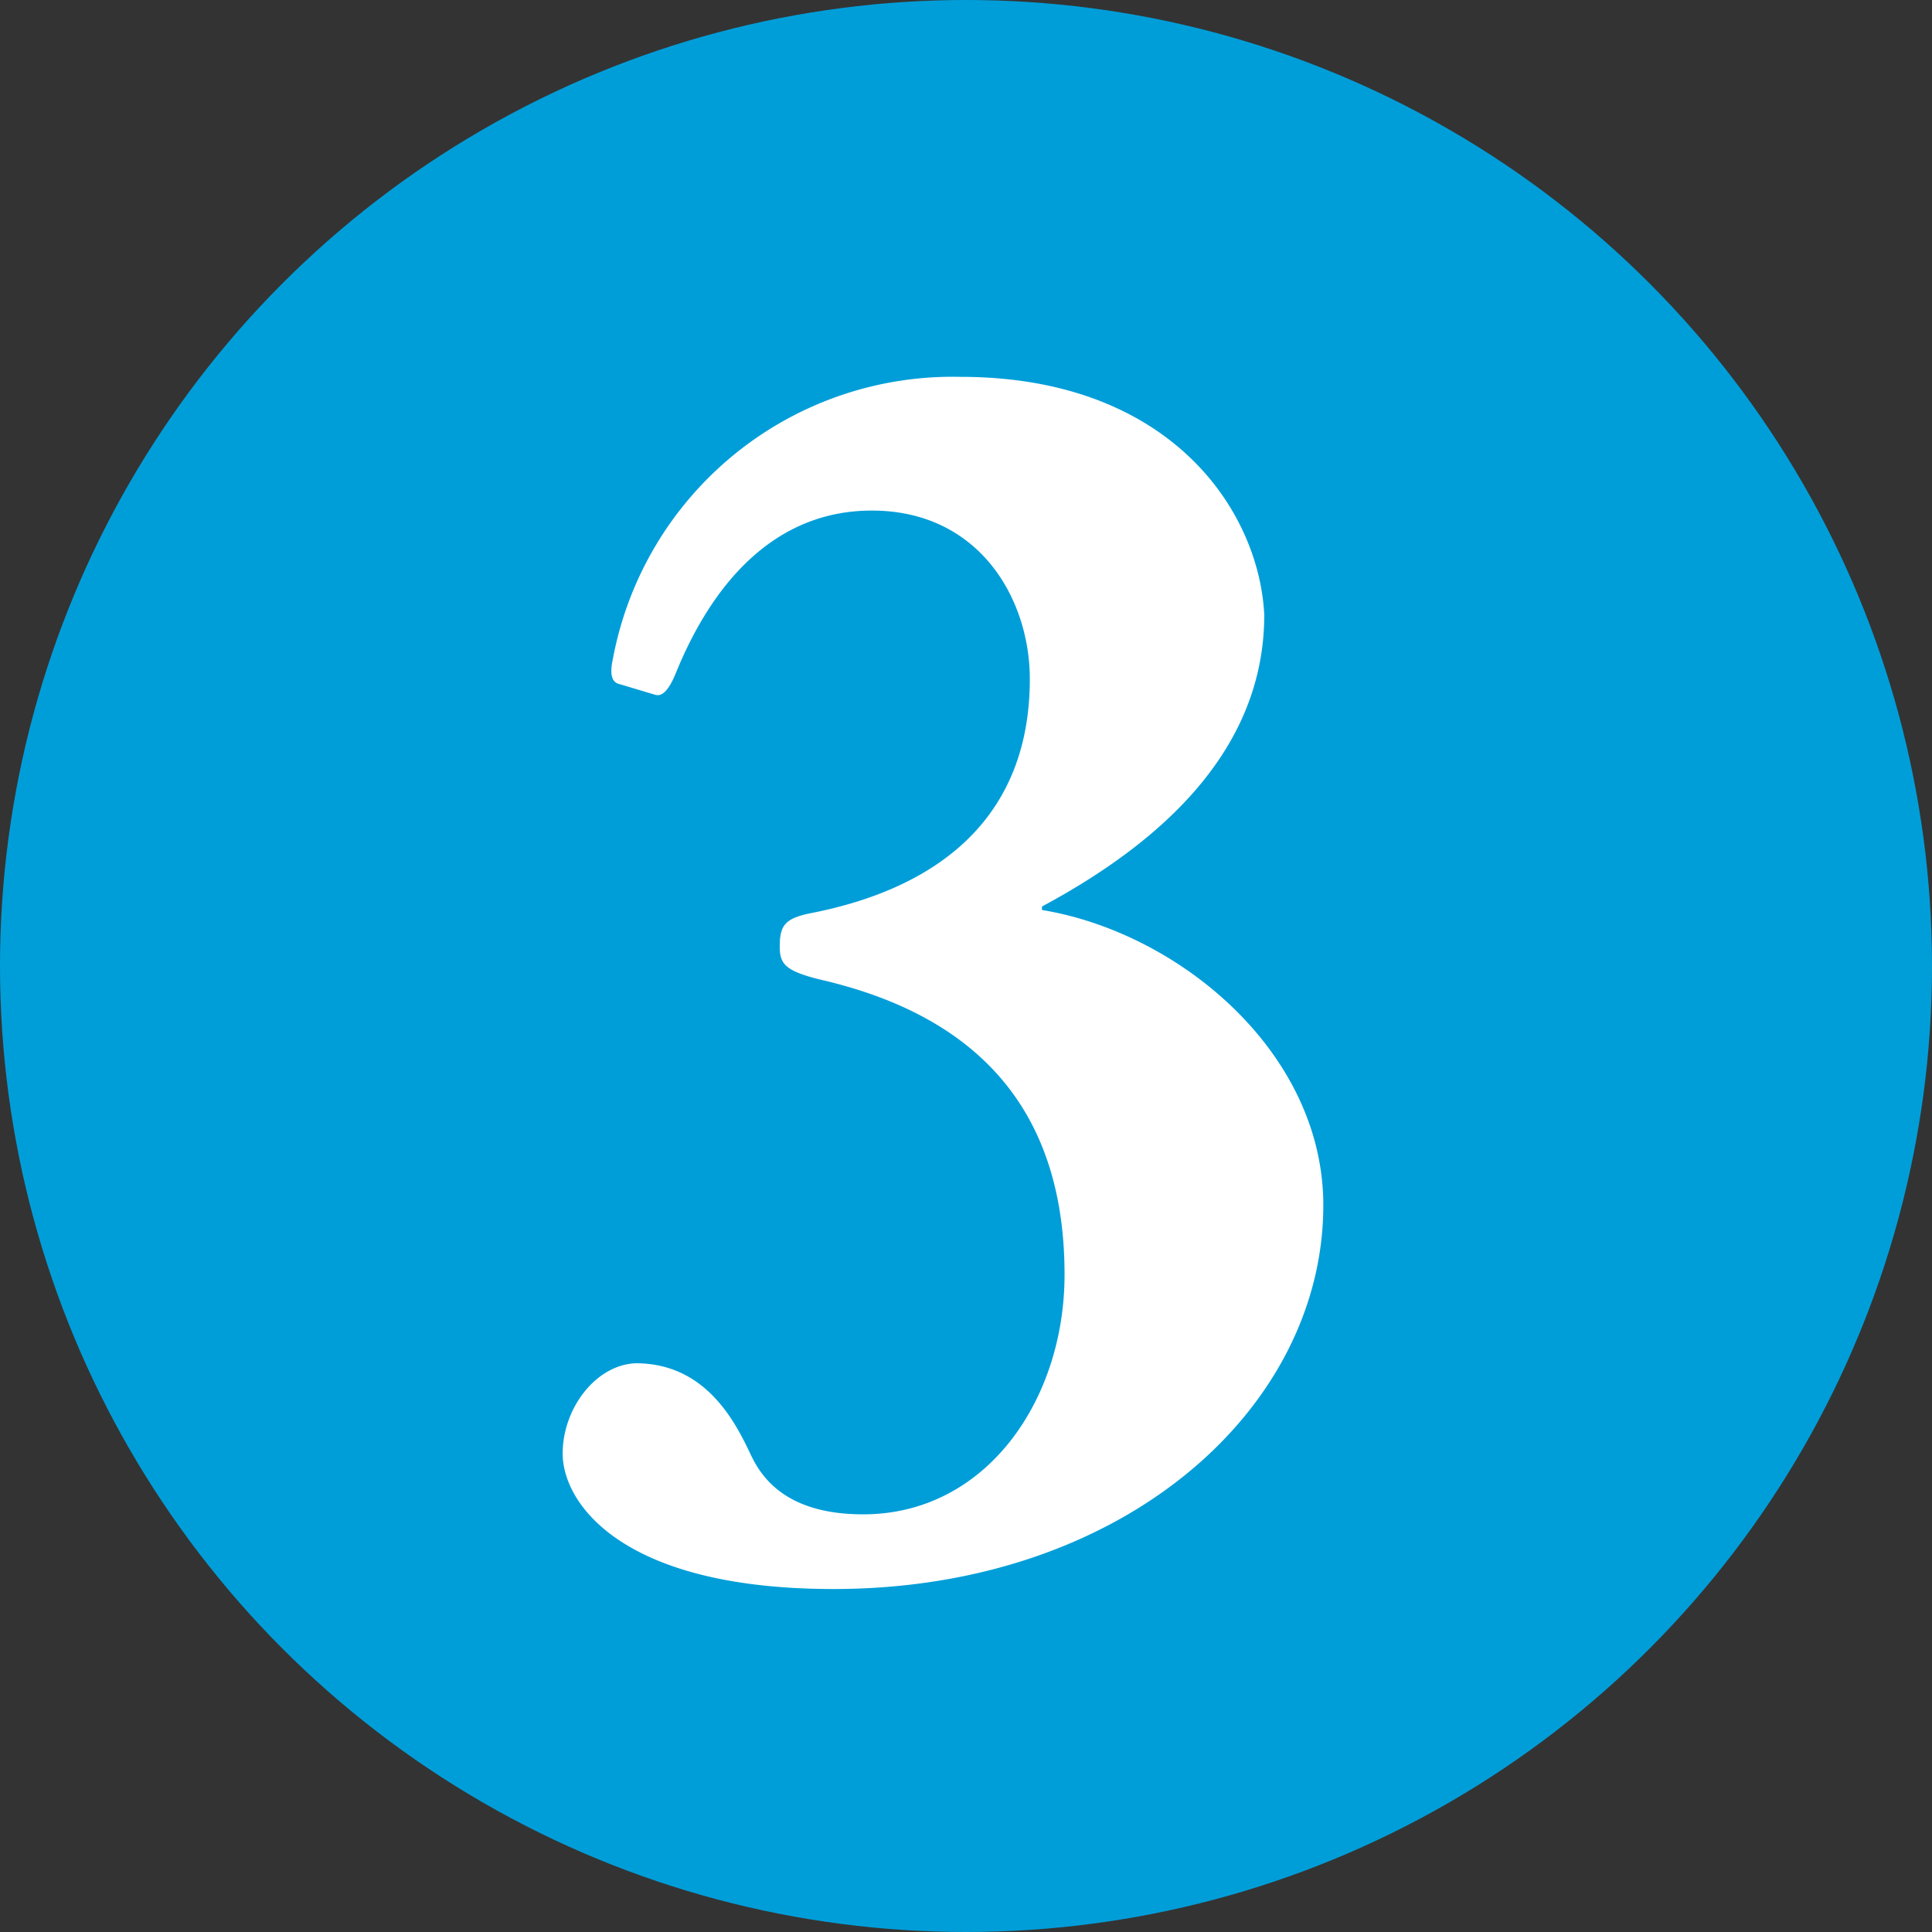
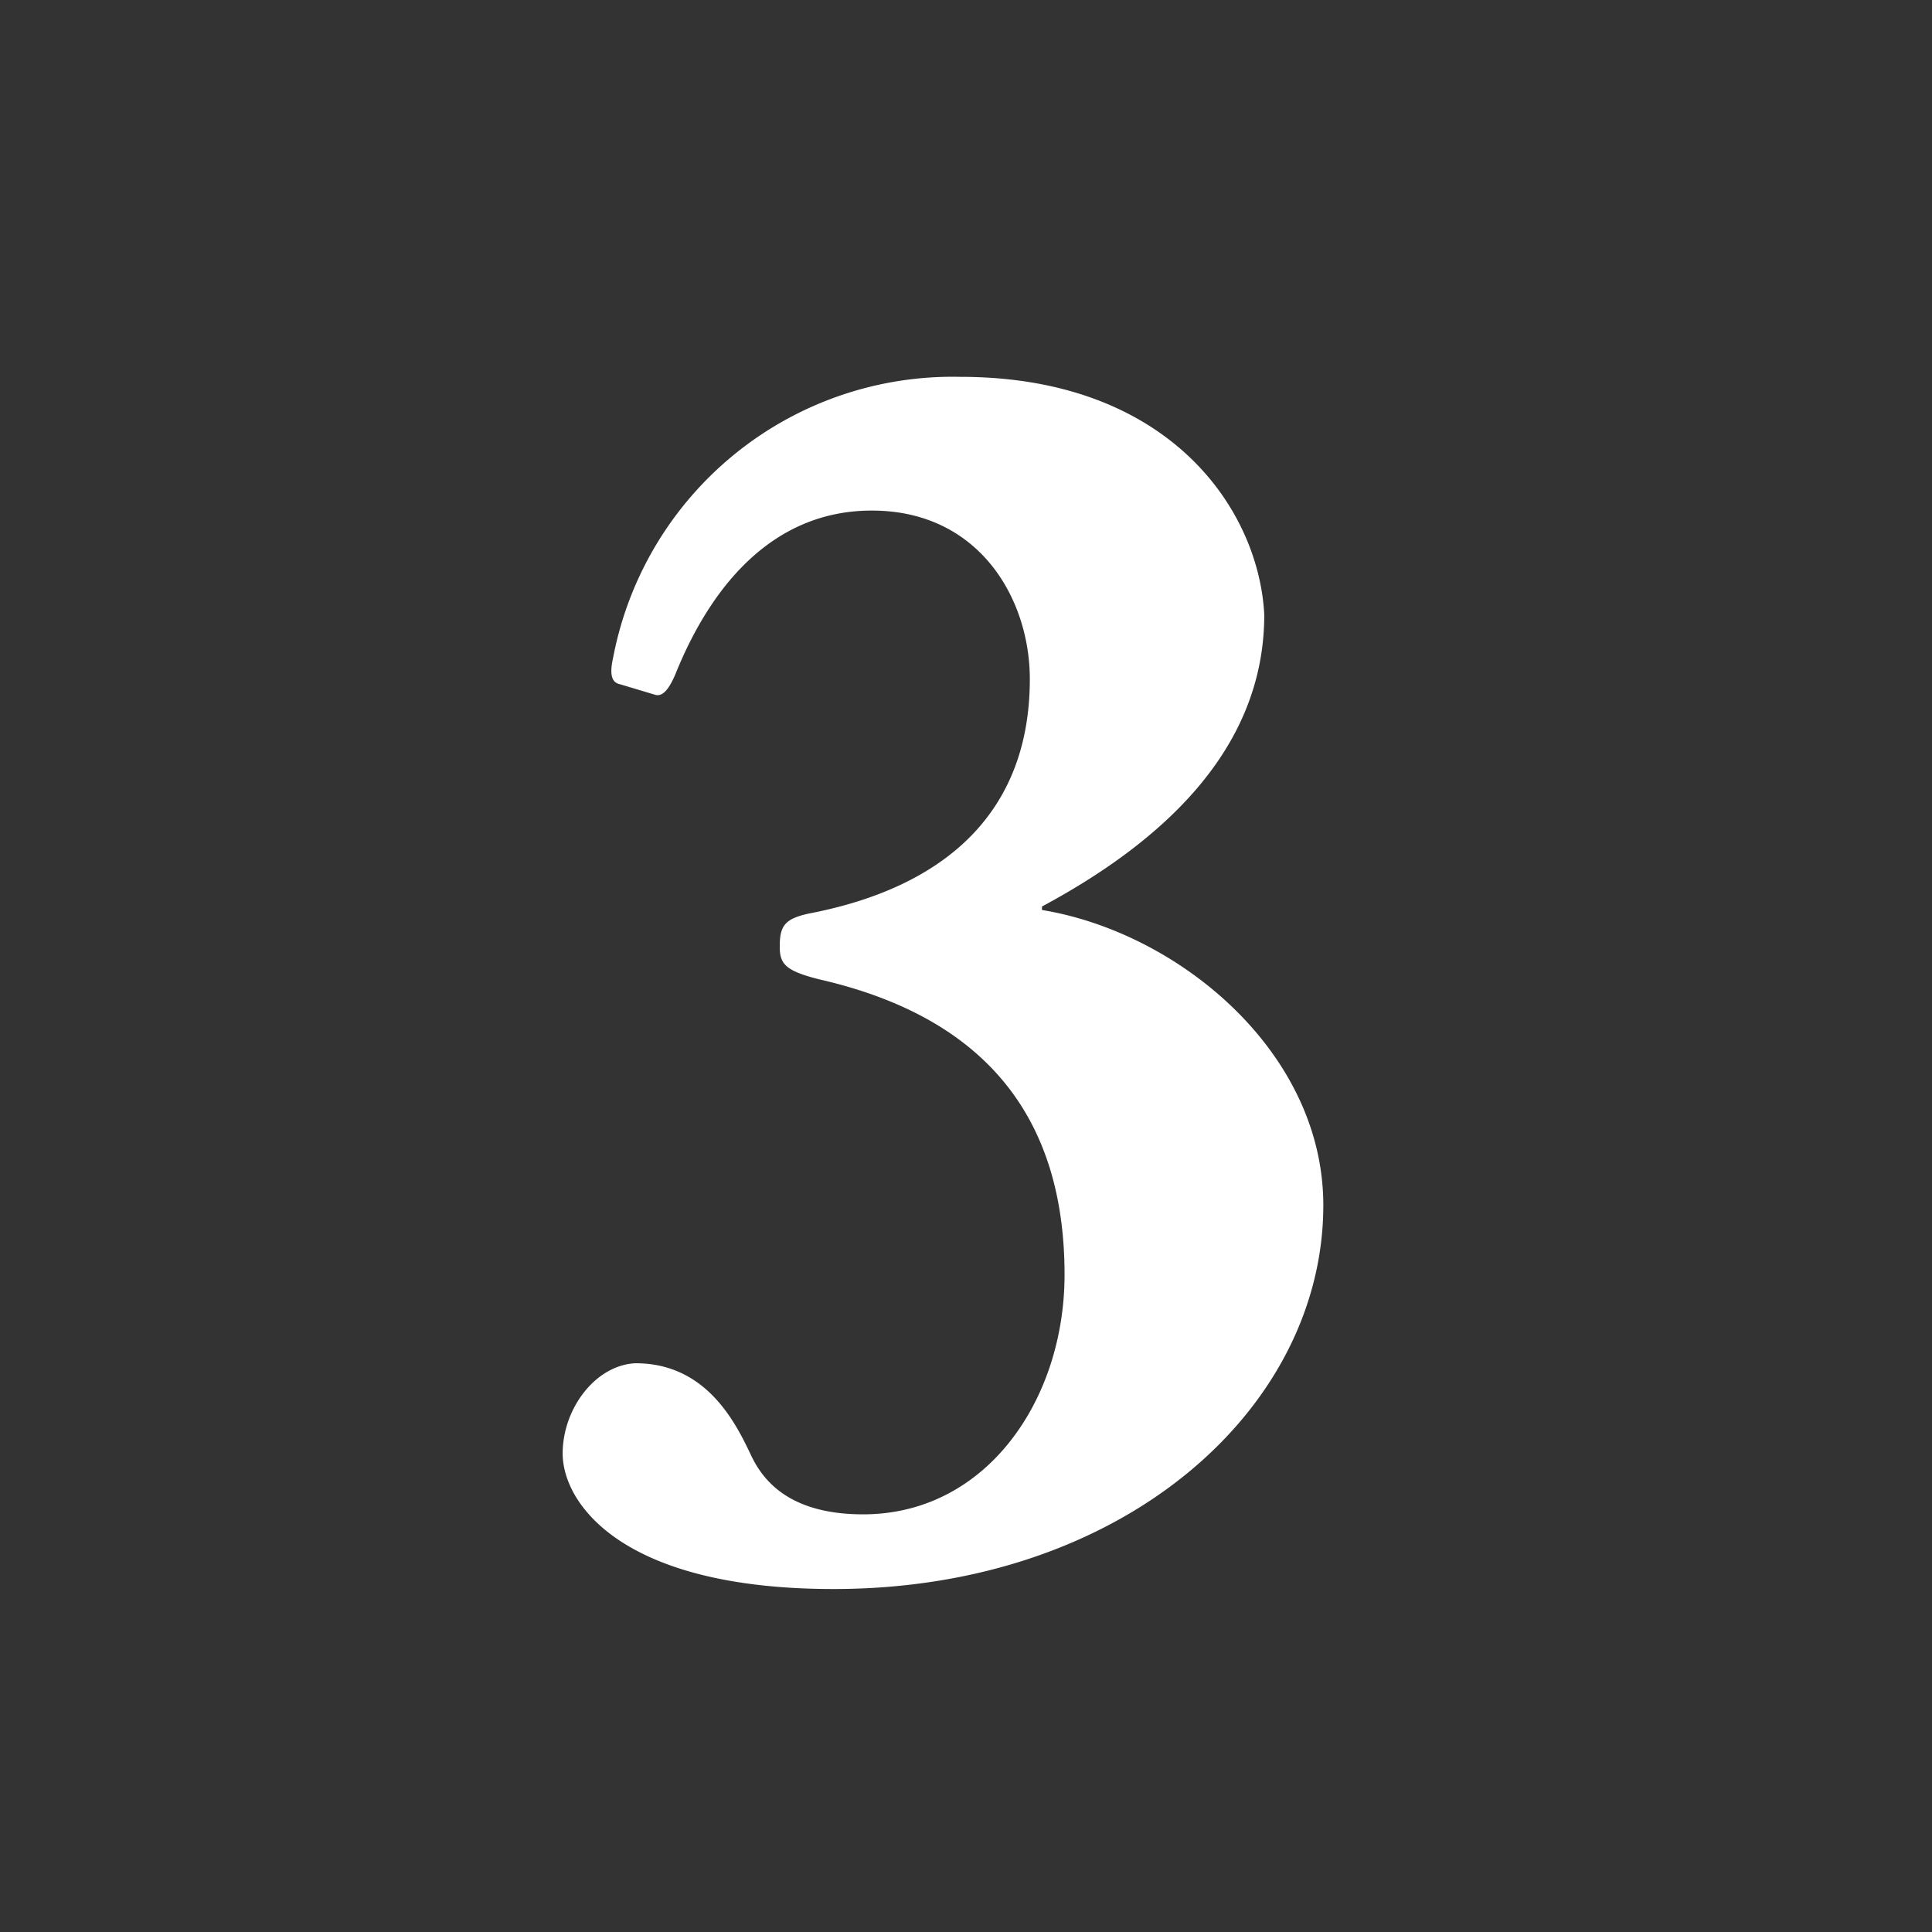
<svg xmlns="http://www.w3.org/2000/svg" width="89" height="89" viewBox="0 0 89 89">
  <rect x="0" y="0" width="89" height="89" fill="#333333" stroke="none" />
  <g id="Groupe_37" data-name="Groupe 37" transform="translate(-1110 -2732)">
-     <circle id="Ellipse_19" data-name="Ellipse 19" cx="44.5" cy="44.5" r="44.5" transform="translate(1110 2732)" fill="#009ed9" />
    <path id="Tracé_231" data-name="Tracé 231" d="M-5.6,1.2c13.36,0,22.56-8.32,22.56-17.68,0-7.04-6.64-12.56-12.96-13.6v-.16c5.36-2.88,10.24-7.12,10.24-13.44C14-48.48,9.92-54.64.24-54.64a15.919,15.919,0,0,0-16,12.96c-.16.72-.08,1.12.32,1.2l1.6.48c.24.08.56,0,.96-.96,1.68-4.16,4.56-7.52,9.04-7.52,4.96,0,7.28,4.08,7.28,7.76,0,6.16-3.92,9.6-10.16,10.8-1.12.24-1.36.56-1.36,1.52,0,.8.24,1.12,1.84,1.52,7.68,1.76,11.28,6.4,11.28,13.6,0,5.76-3.6,11.04-9.28,11.04-3.6,0-4.72-1.76-5.2-2.8-.72-1.52-2.08-4.16-5.28-4.16-1.84.08-3.36,2.08-3.36,4.16C-18.08-2.8-15.44,1.2-5.6,1.2Z" transform="translate(1154 2804)" fill="#fff" />
  </g>
</svg>